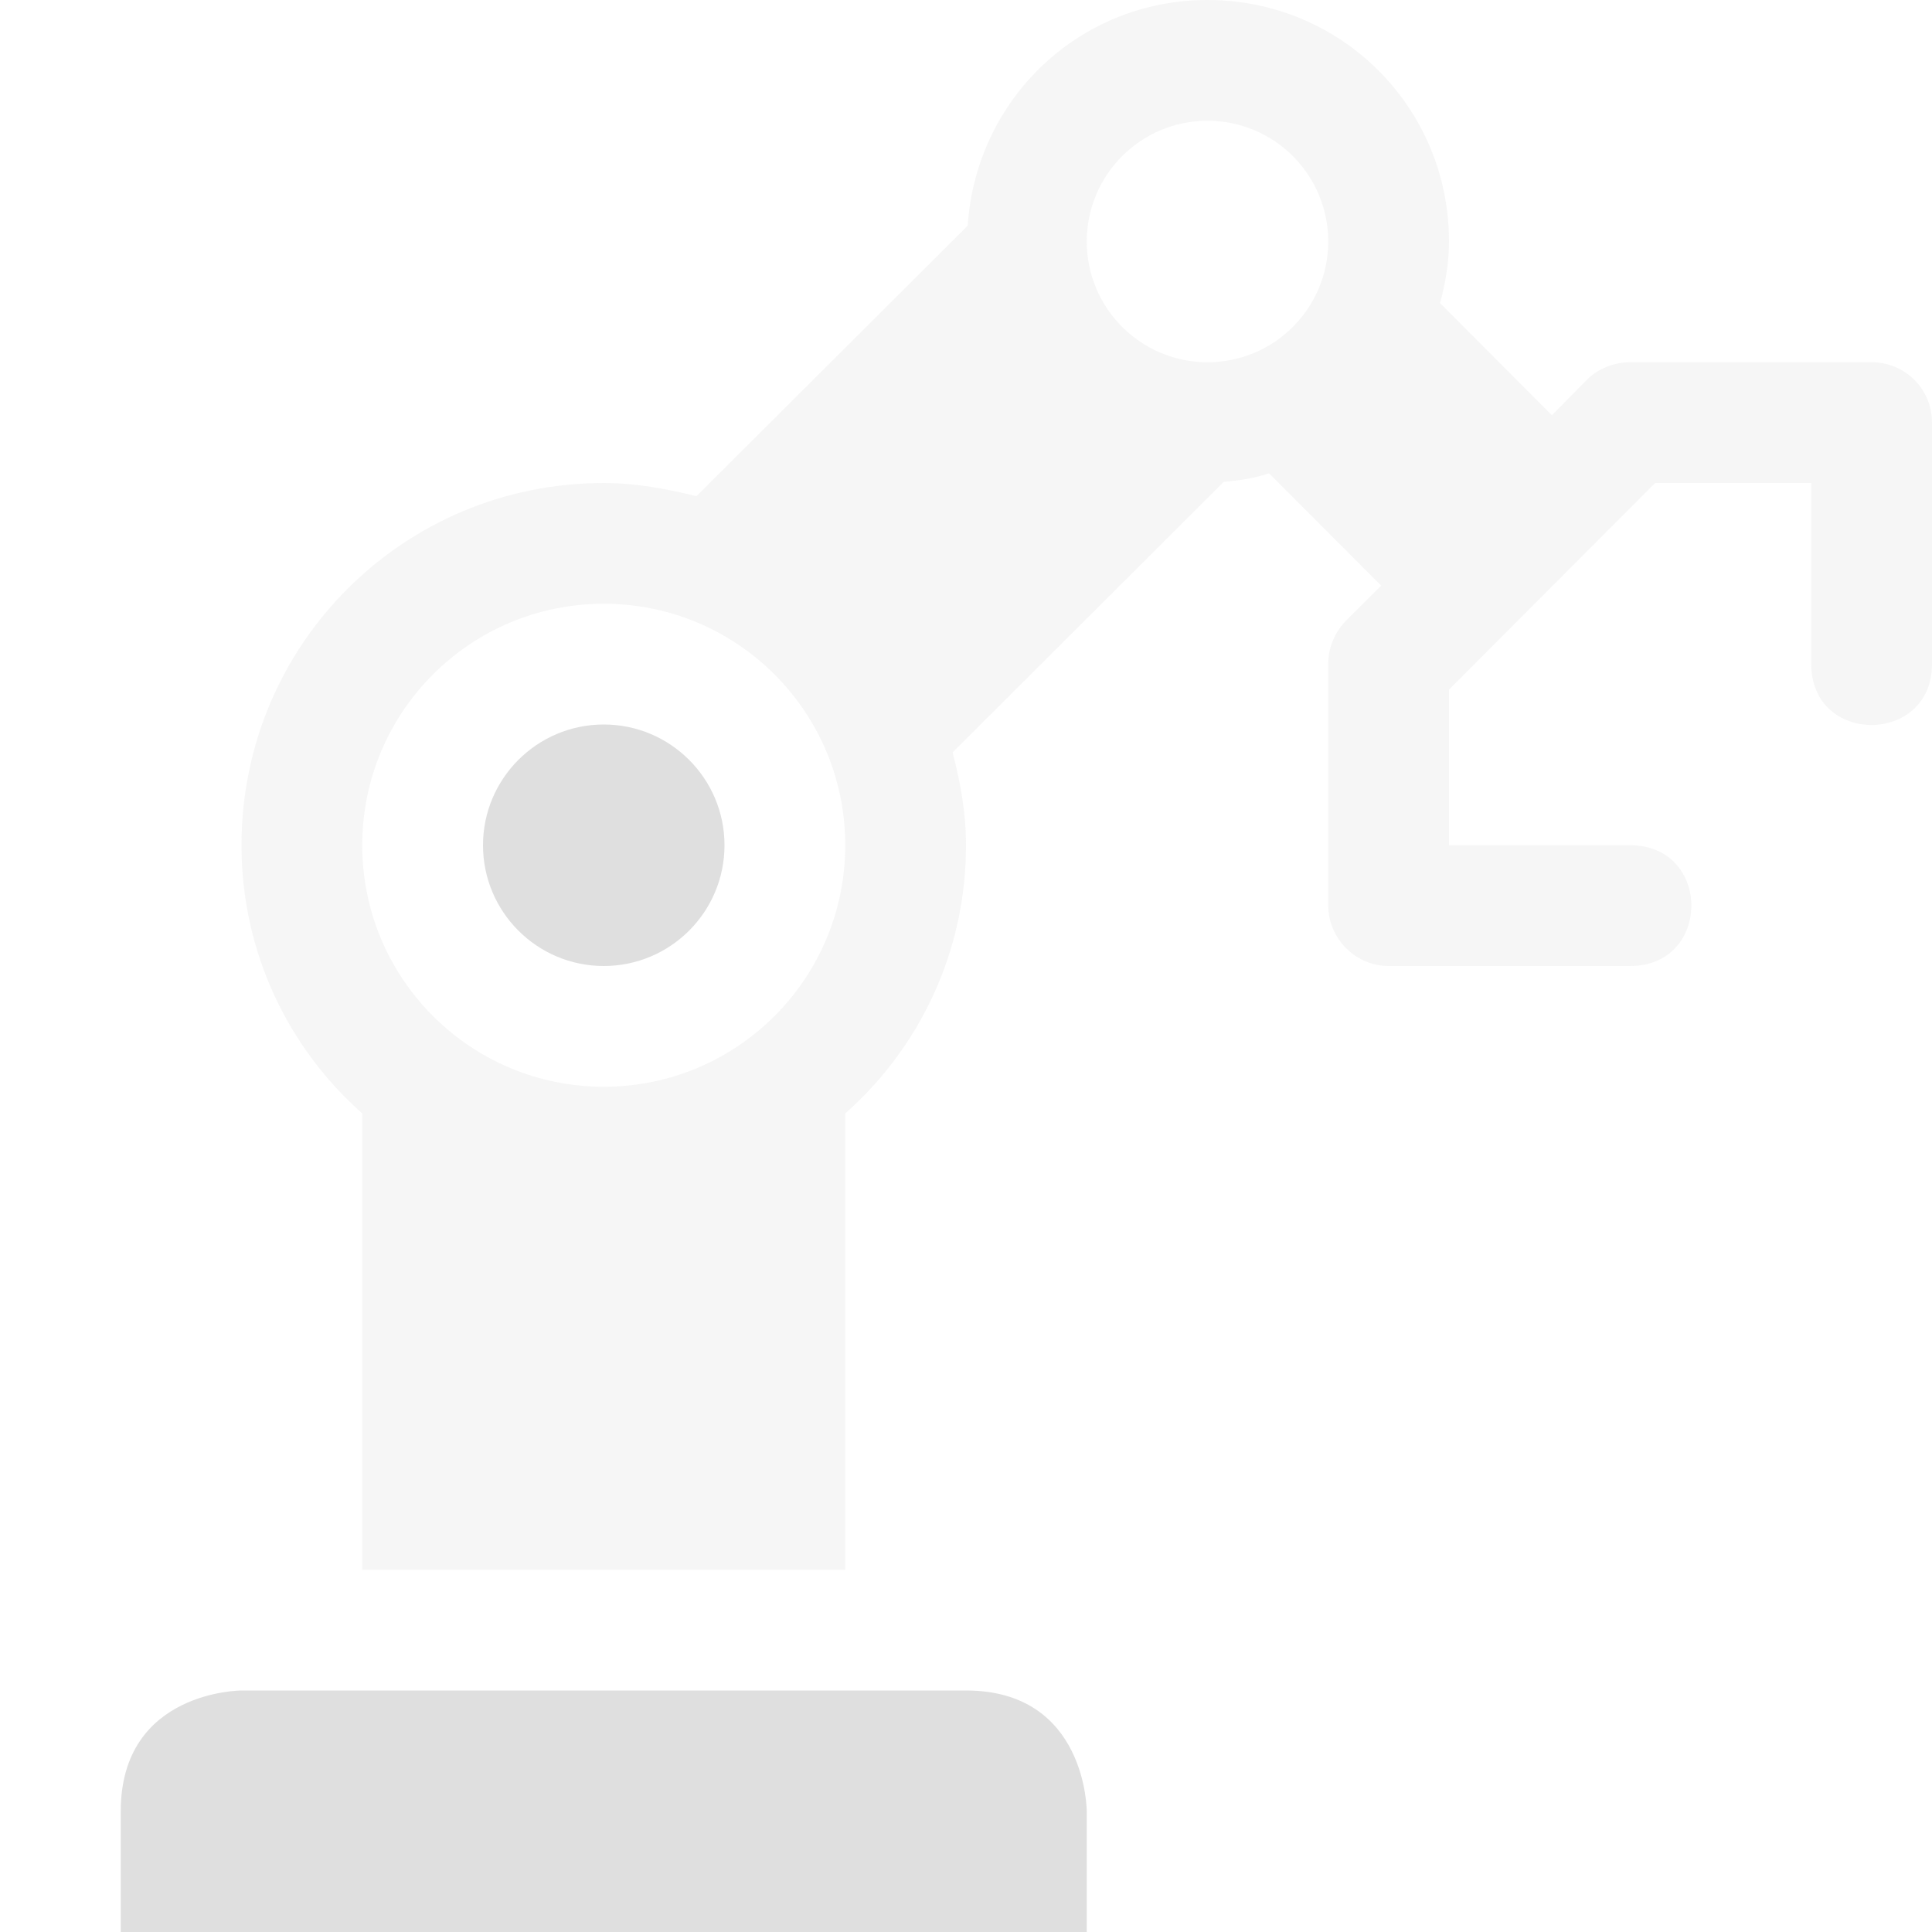
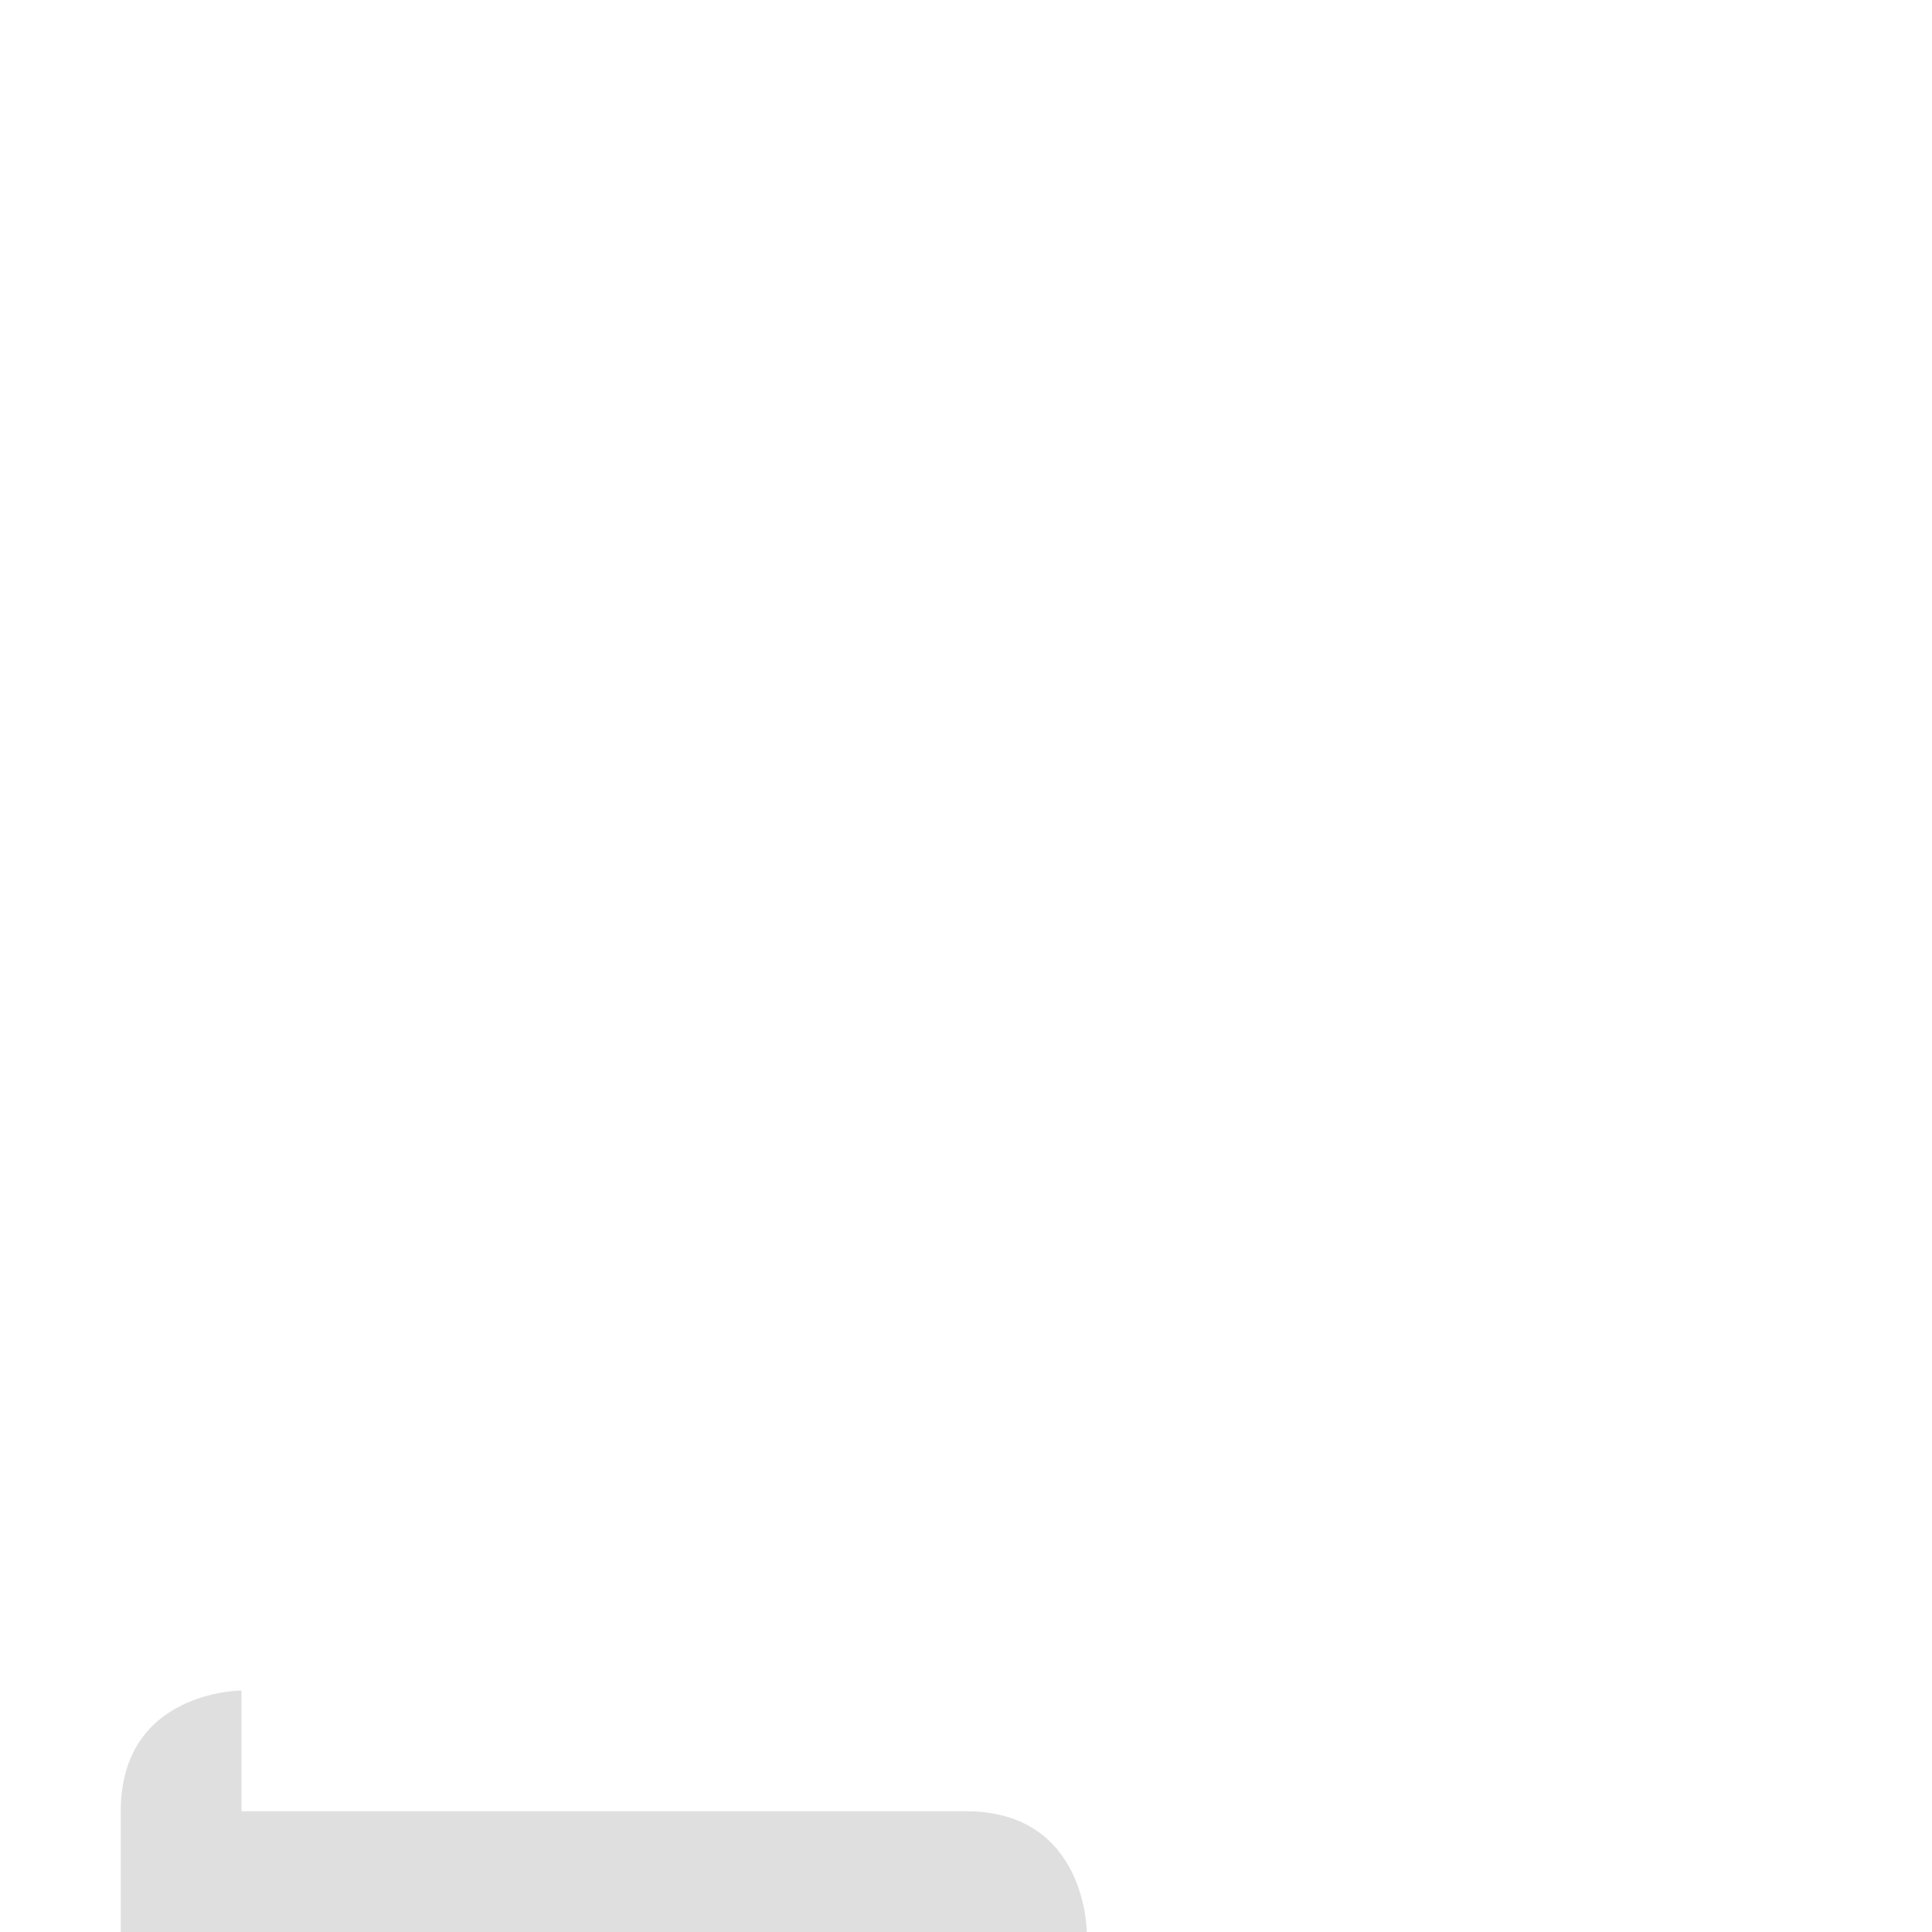
<svg xmlns="http://www.w3.org/2000/svg" style="clip-rule:evenodd;fill-rule:evenodd;stroke-linejoin:round;stroke-miterlimit:2" viewBox="0 0 16 16">
-   <path d="m2 14s-1 0-1 1v1h8v-1s0-1-1-1h-6z" fill="#dfdfdf" />
-   <path d="m5 6c-0.552 0-1 0.448-1 1s0.448 1 1 1 1-0.448 1-1-0.448-1-1-1z" fill="#dfdfdf" />
-   <path d="m10 0c-1.062 0-1.916 0.819-1.986 1.869l-2.246 2.24c-0.247-0.06-0.5-0.109-0.768-0.109-1.662 0-3 1.34-3 3 0 0.89 0.39 1.681 1 2.221v3.779h4v-3.779c0.61-0.54 1-1.331 1-2.221 0-0.27-0.046-0.519-0.111-0.769l2.246-2.241c0.129-0.01 0.254-0.03 0.375-0.07l0.928 0.93-0.292 0.291c-0.094 0.1-0.146 0.219-0.146 0.359v2c0 0.27 0.224 0.5 0.5 0.5h2c0.676 0 0.676-1 0-1h-1.5v-1.289l1.707-1.711h1.293v1.5c0 0.674 1 0.67 1 0v-2c0-0.28-0.224-0.5-0.5-0.5h-2c-0.133 0-0.261 0.051-0.354 0.141l-0.294 0.298-0.926-0.929c0.043-0.16 0.074-0.33 0.074-0.51 0-1.11-0.892-2-2-2zm-5 5c1.105 0 2 0.895 2 2s-0.895 2-2 2-2-0.895-2-2 0.895-2 2-2zm5-4c0.554 0 1 0.45 1 1s-0.446 1-1 1-1-0.45-1-1 0.446-1 1-1z" fill-opacity=".3" fill="#dfdfdf" />
+   <path d="m2 14s-1 0-1 1v1h8s0-1-1-1h-6z" fill="#dfdfdf" />
</svg>